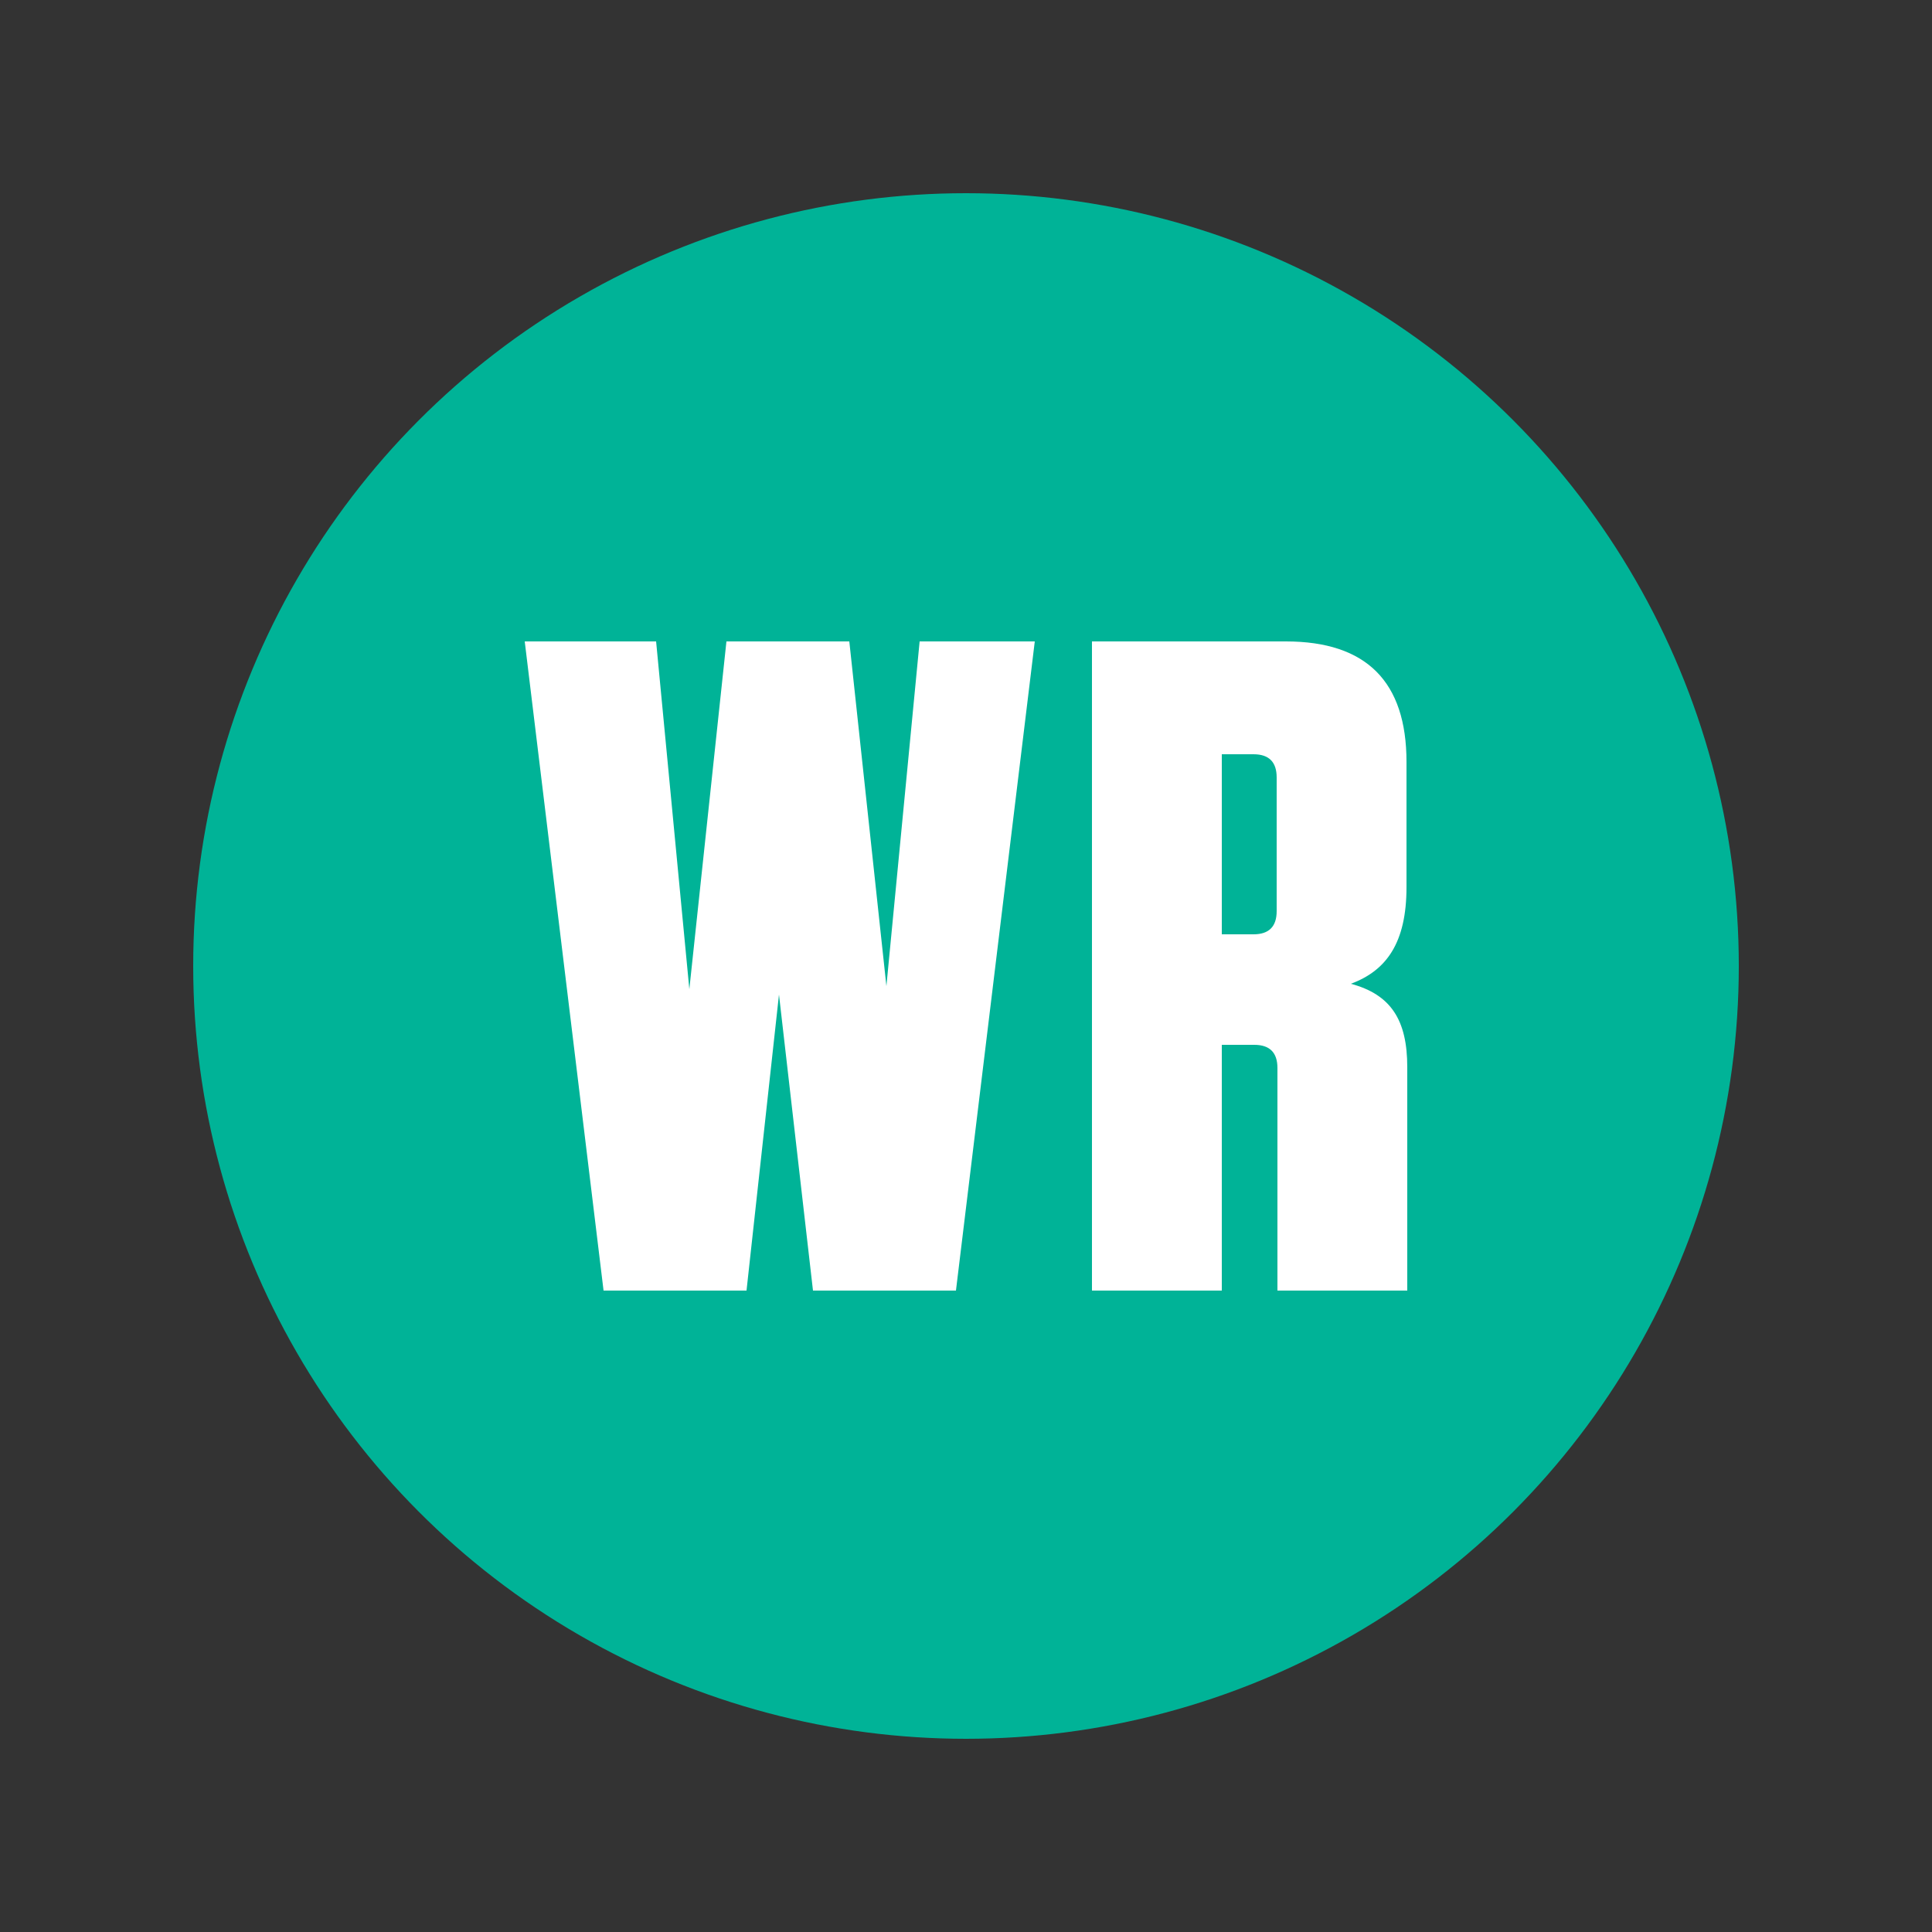
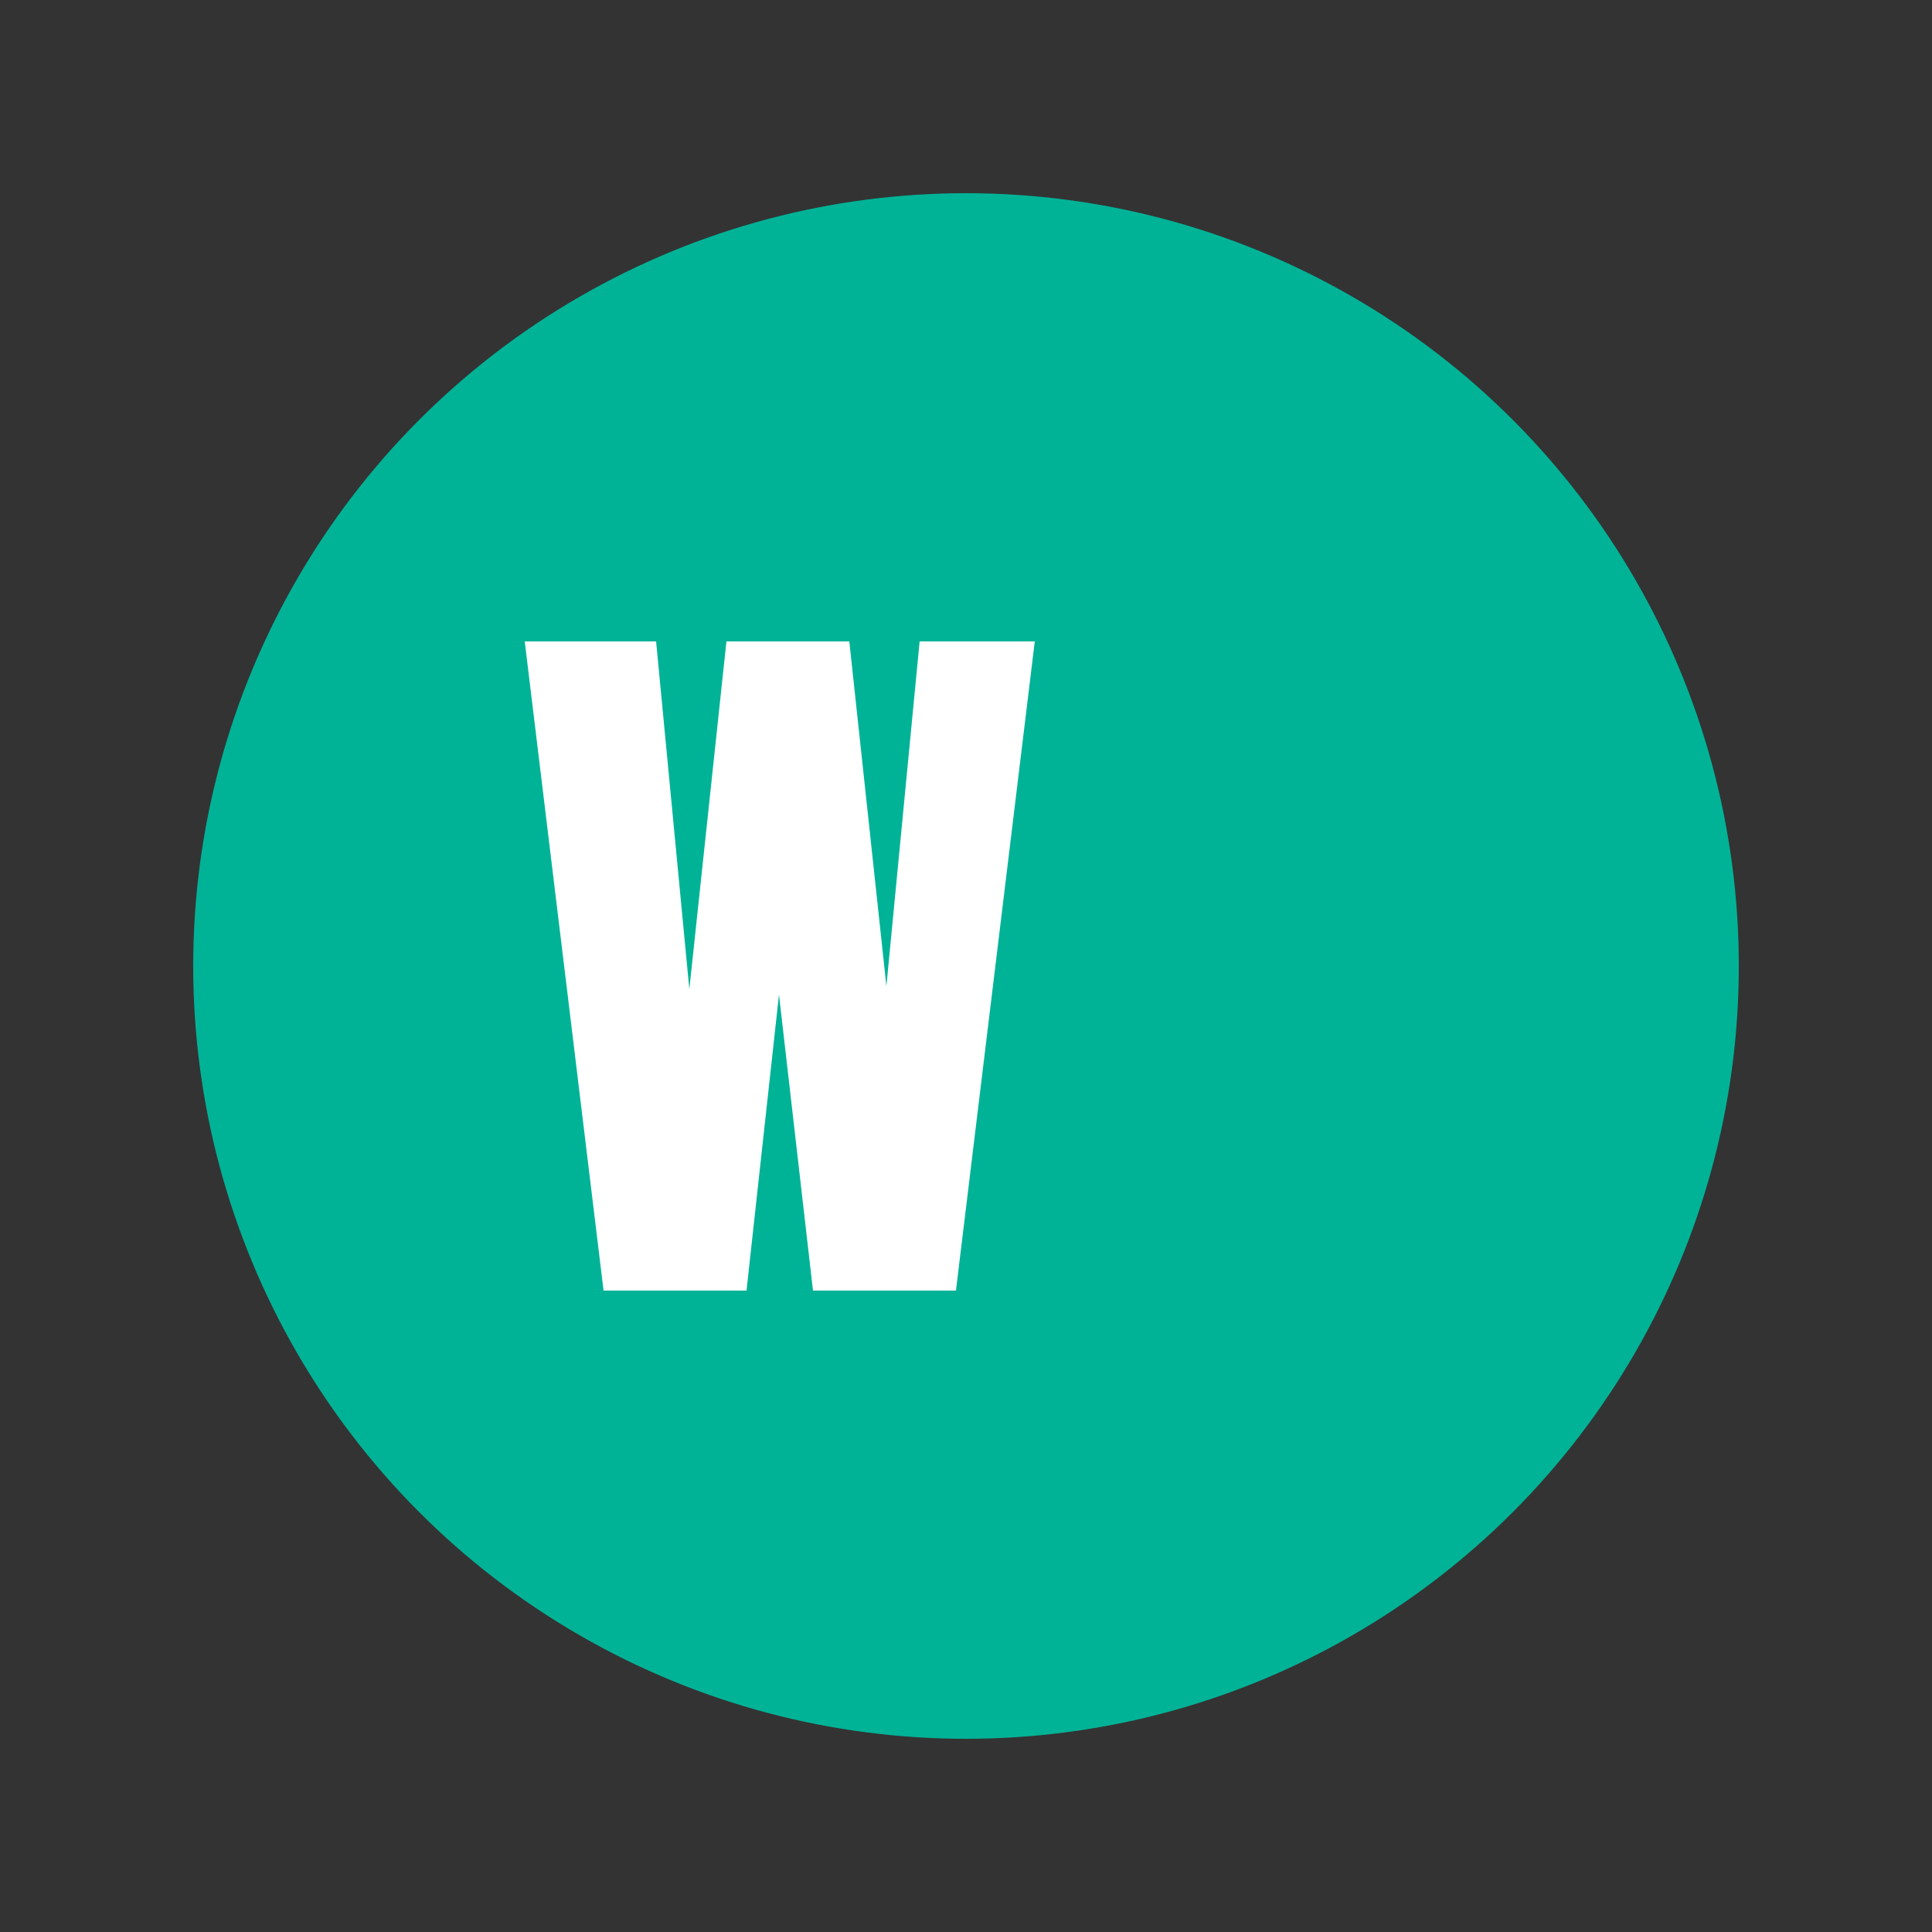
<svg xmlns="http://www.w3.org/2000/svg" version="1.1" id="Shuttles" x="0px" y="0px" viewBox="0 0 250 250" style="enable-background:new 0 0 250 250;" xml:space="preserve">
  <rect x="0" y="0" width="250" height="250" fill="#333333" stroke="none" />
  <style type="text/css">
	.st0{fill:#00B397;}
	.st1{enable-background:new    ;}
	.st2{fill:#FFFFFF;}
</style>
  <g id="WR">
    <circle class="st0" cx="125" cy="125" r="100" />
    <g class="st1">
      <path class="st2" d="M109.9,83l4.8,44.6L119,83h14.9l-10.2,84h-18.5l-4.4-38.3L96.6,167H78.1L67.9,83h17l4.3,45L94,83H109.9z" />
-       <path class="st2" d="M182.1,138.1V167h-16.8v-28.8c0-2-1-3-3-3h-4.2V167h-16.8V83h25.1c10.4,0,15.6,5.2,15.6,15.6v16.2    c0,7.2-2.6,10.8-7.2,12.5C180,128.7,182.1,132,182.1,138.1z M162.2,97.6h-4.1v23.3h4.1c2,0,3-1,3-3v-17.3    C165.2,98.6,164.2,97.6,162.2,97.6z" />
    </g>
  </g>
</svg>